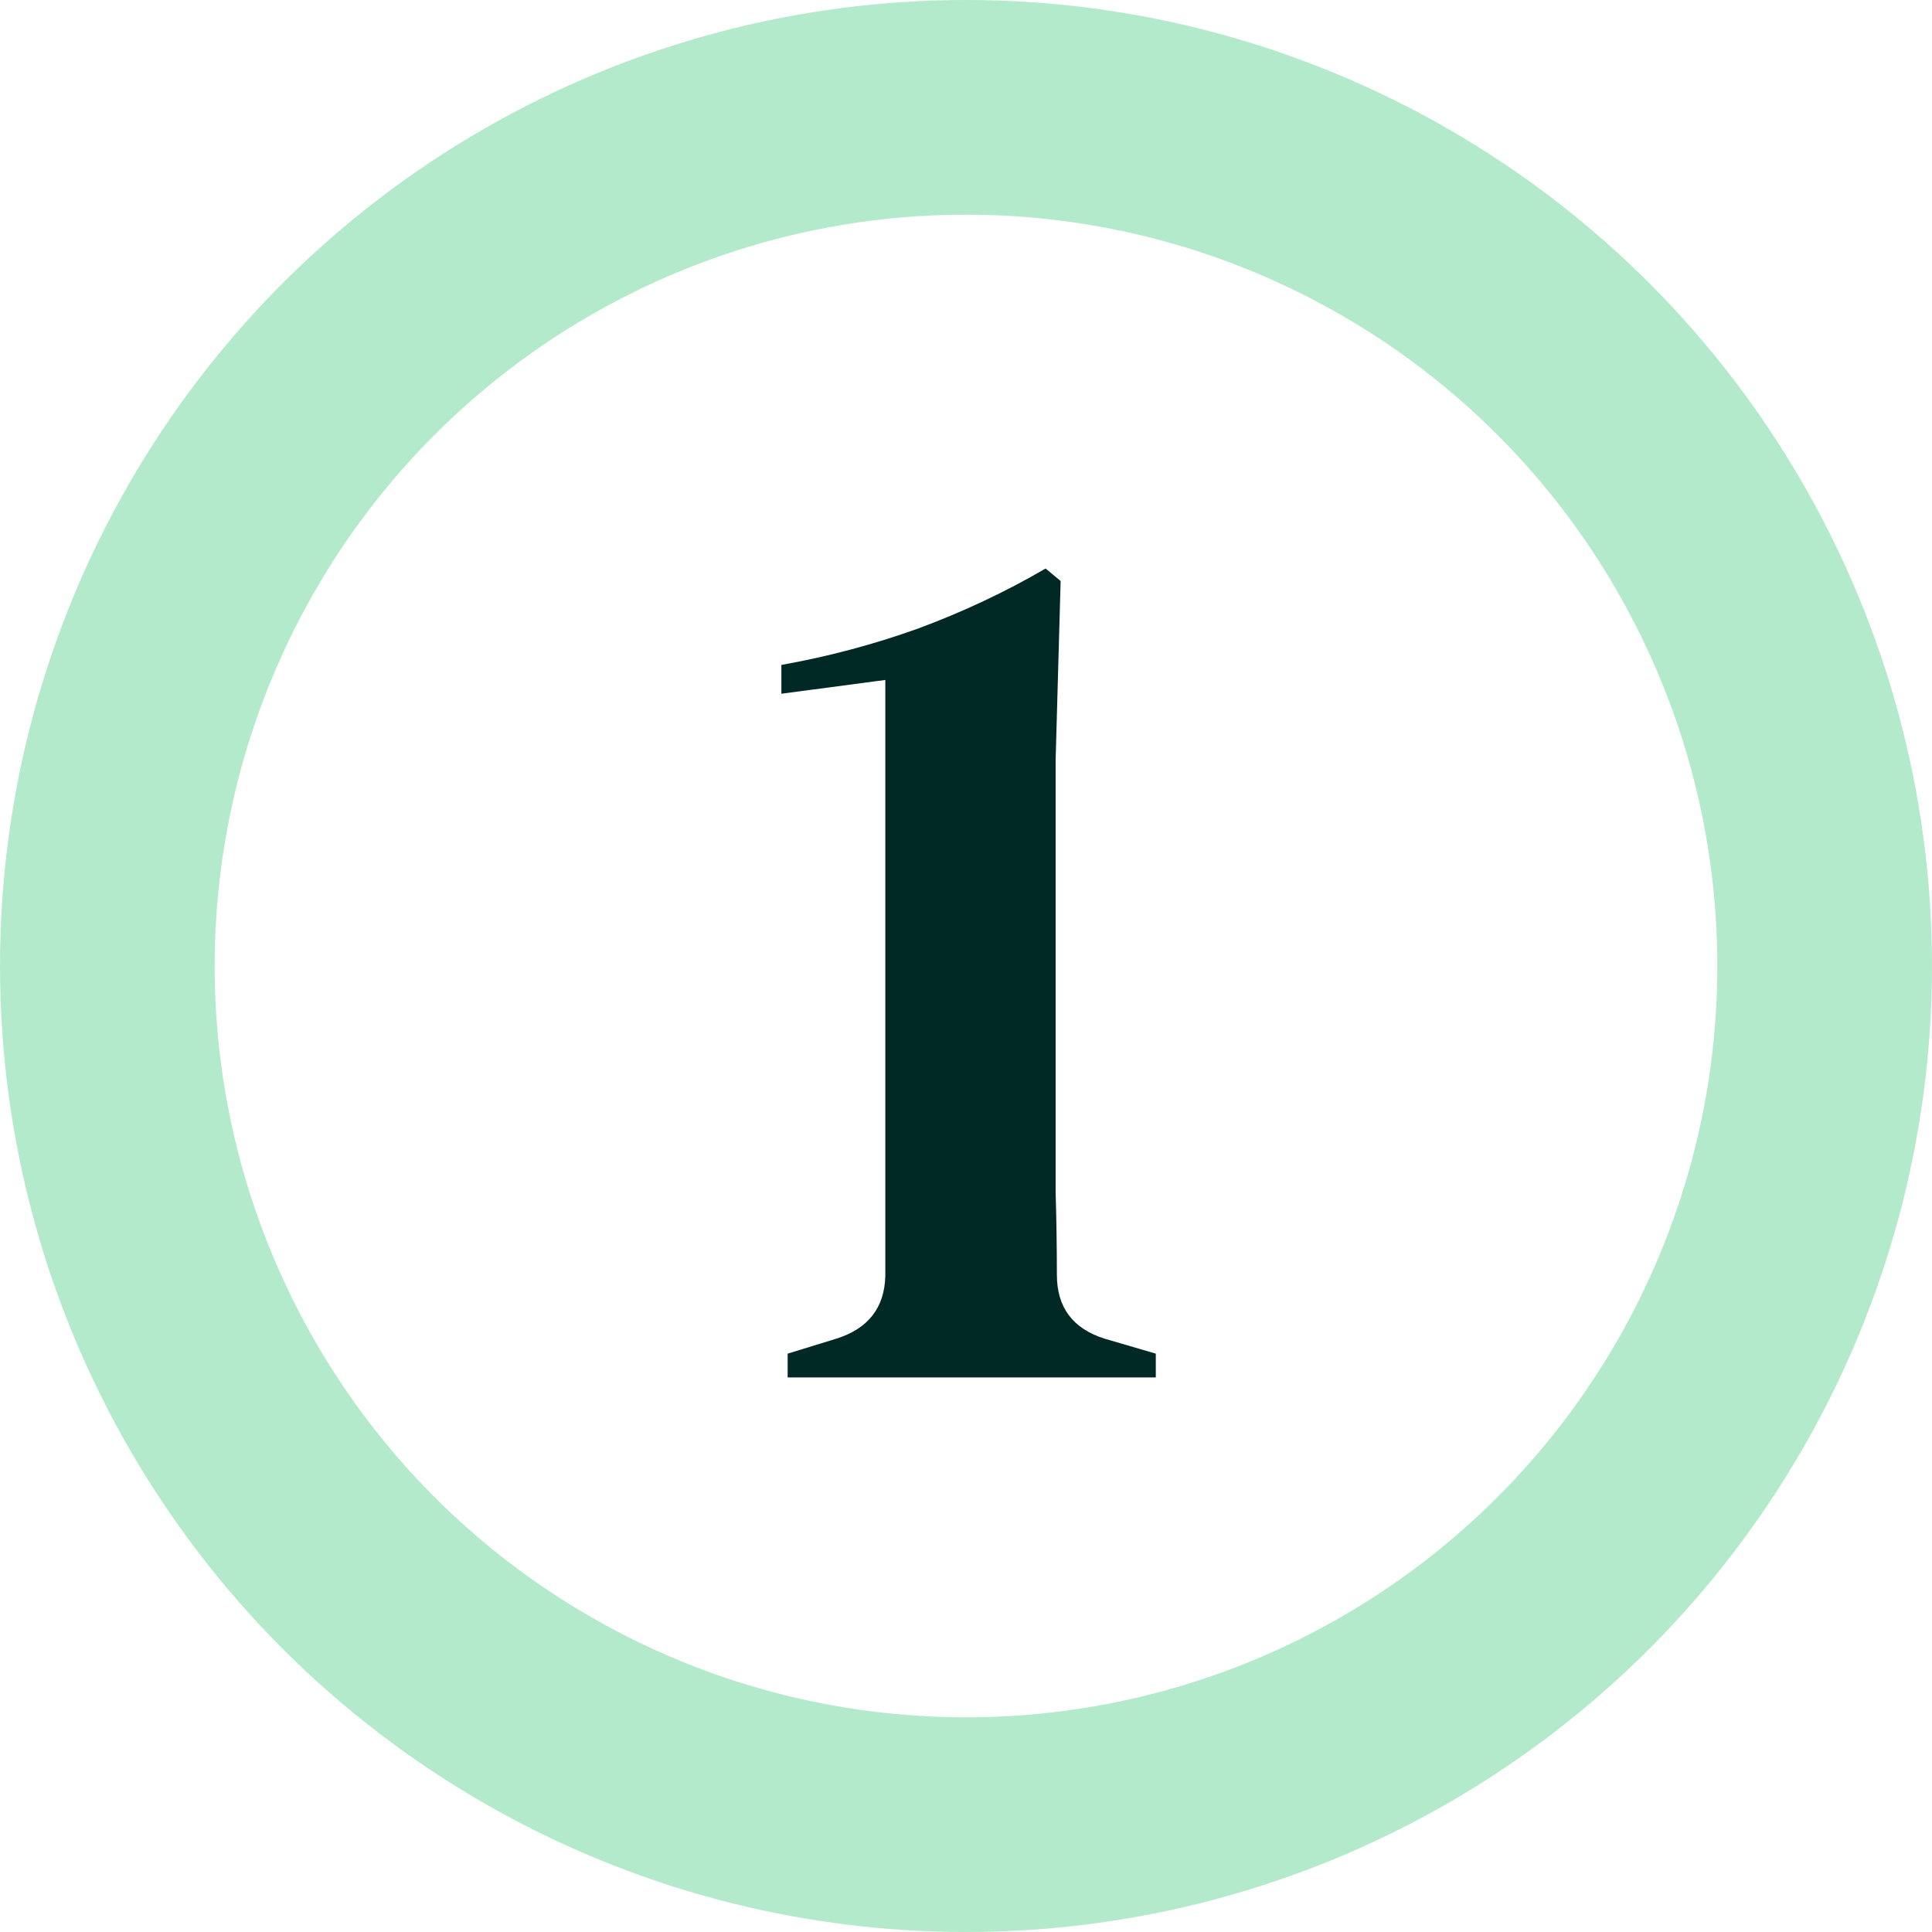
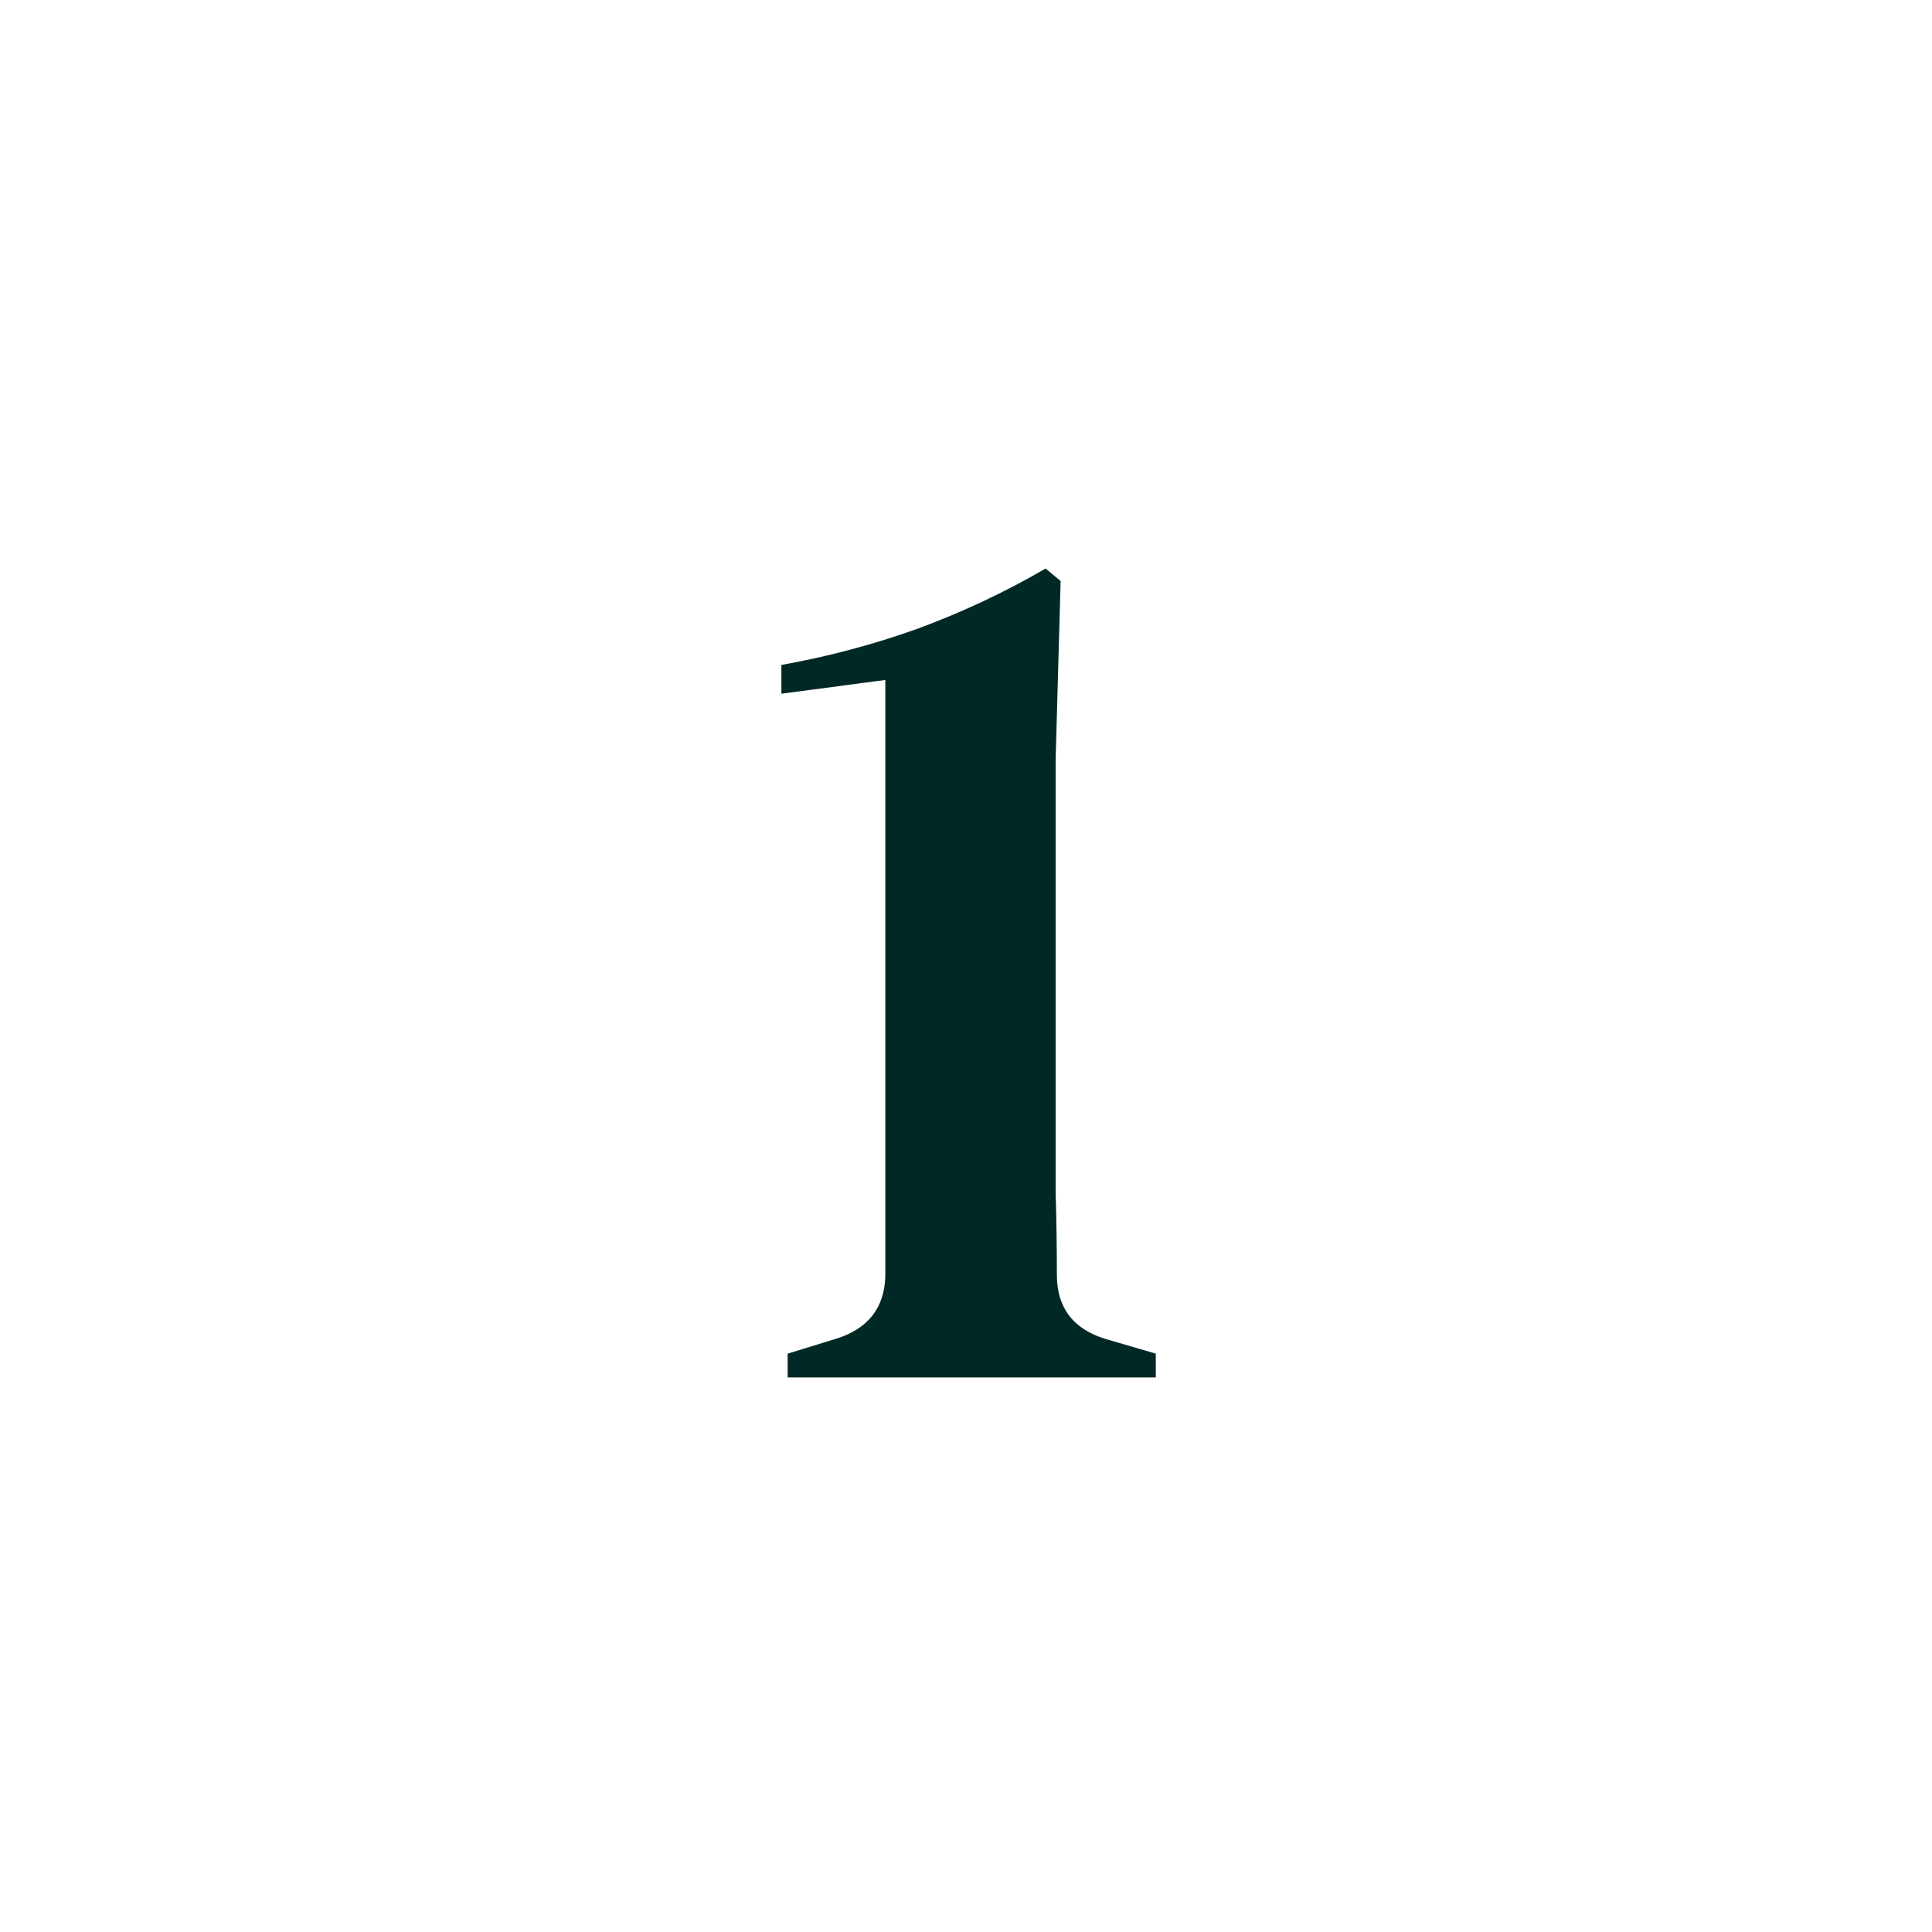
<svg xmlns="http://www.w3.org/2000/svg" width="108" height="108" viewBox="0 0 108 108" fill="none">
-   <circle cx="54" cy="54" r="48" stroke="#B4EACC" stroke-width="12" />
  <path d="M44.03 77V75.67L46.76 74.83C48.533 74.27 49.443 73.103 49.49 71.33V38.01L43.68 38.78V37.17C46.293 36.703 48.837 36.027 51.31 35.14C53.83 34.207 56.21 33.087 58.45 31.78L59.29 32.48L59.01 42.49V62.37C59.01 63.583 59.01 65.007 59.01 66.64C59.057 68.227 59.08 69.767 59.08 71.26C59.08 73.08 59.967 74.27 61.74 74.83L64.61 75.67V77H44.03Z" fill="#002926" />
</svg>